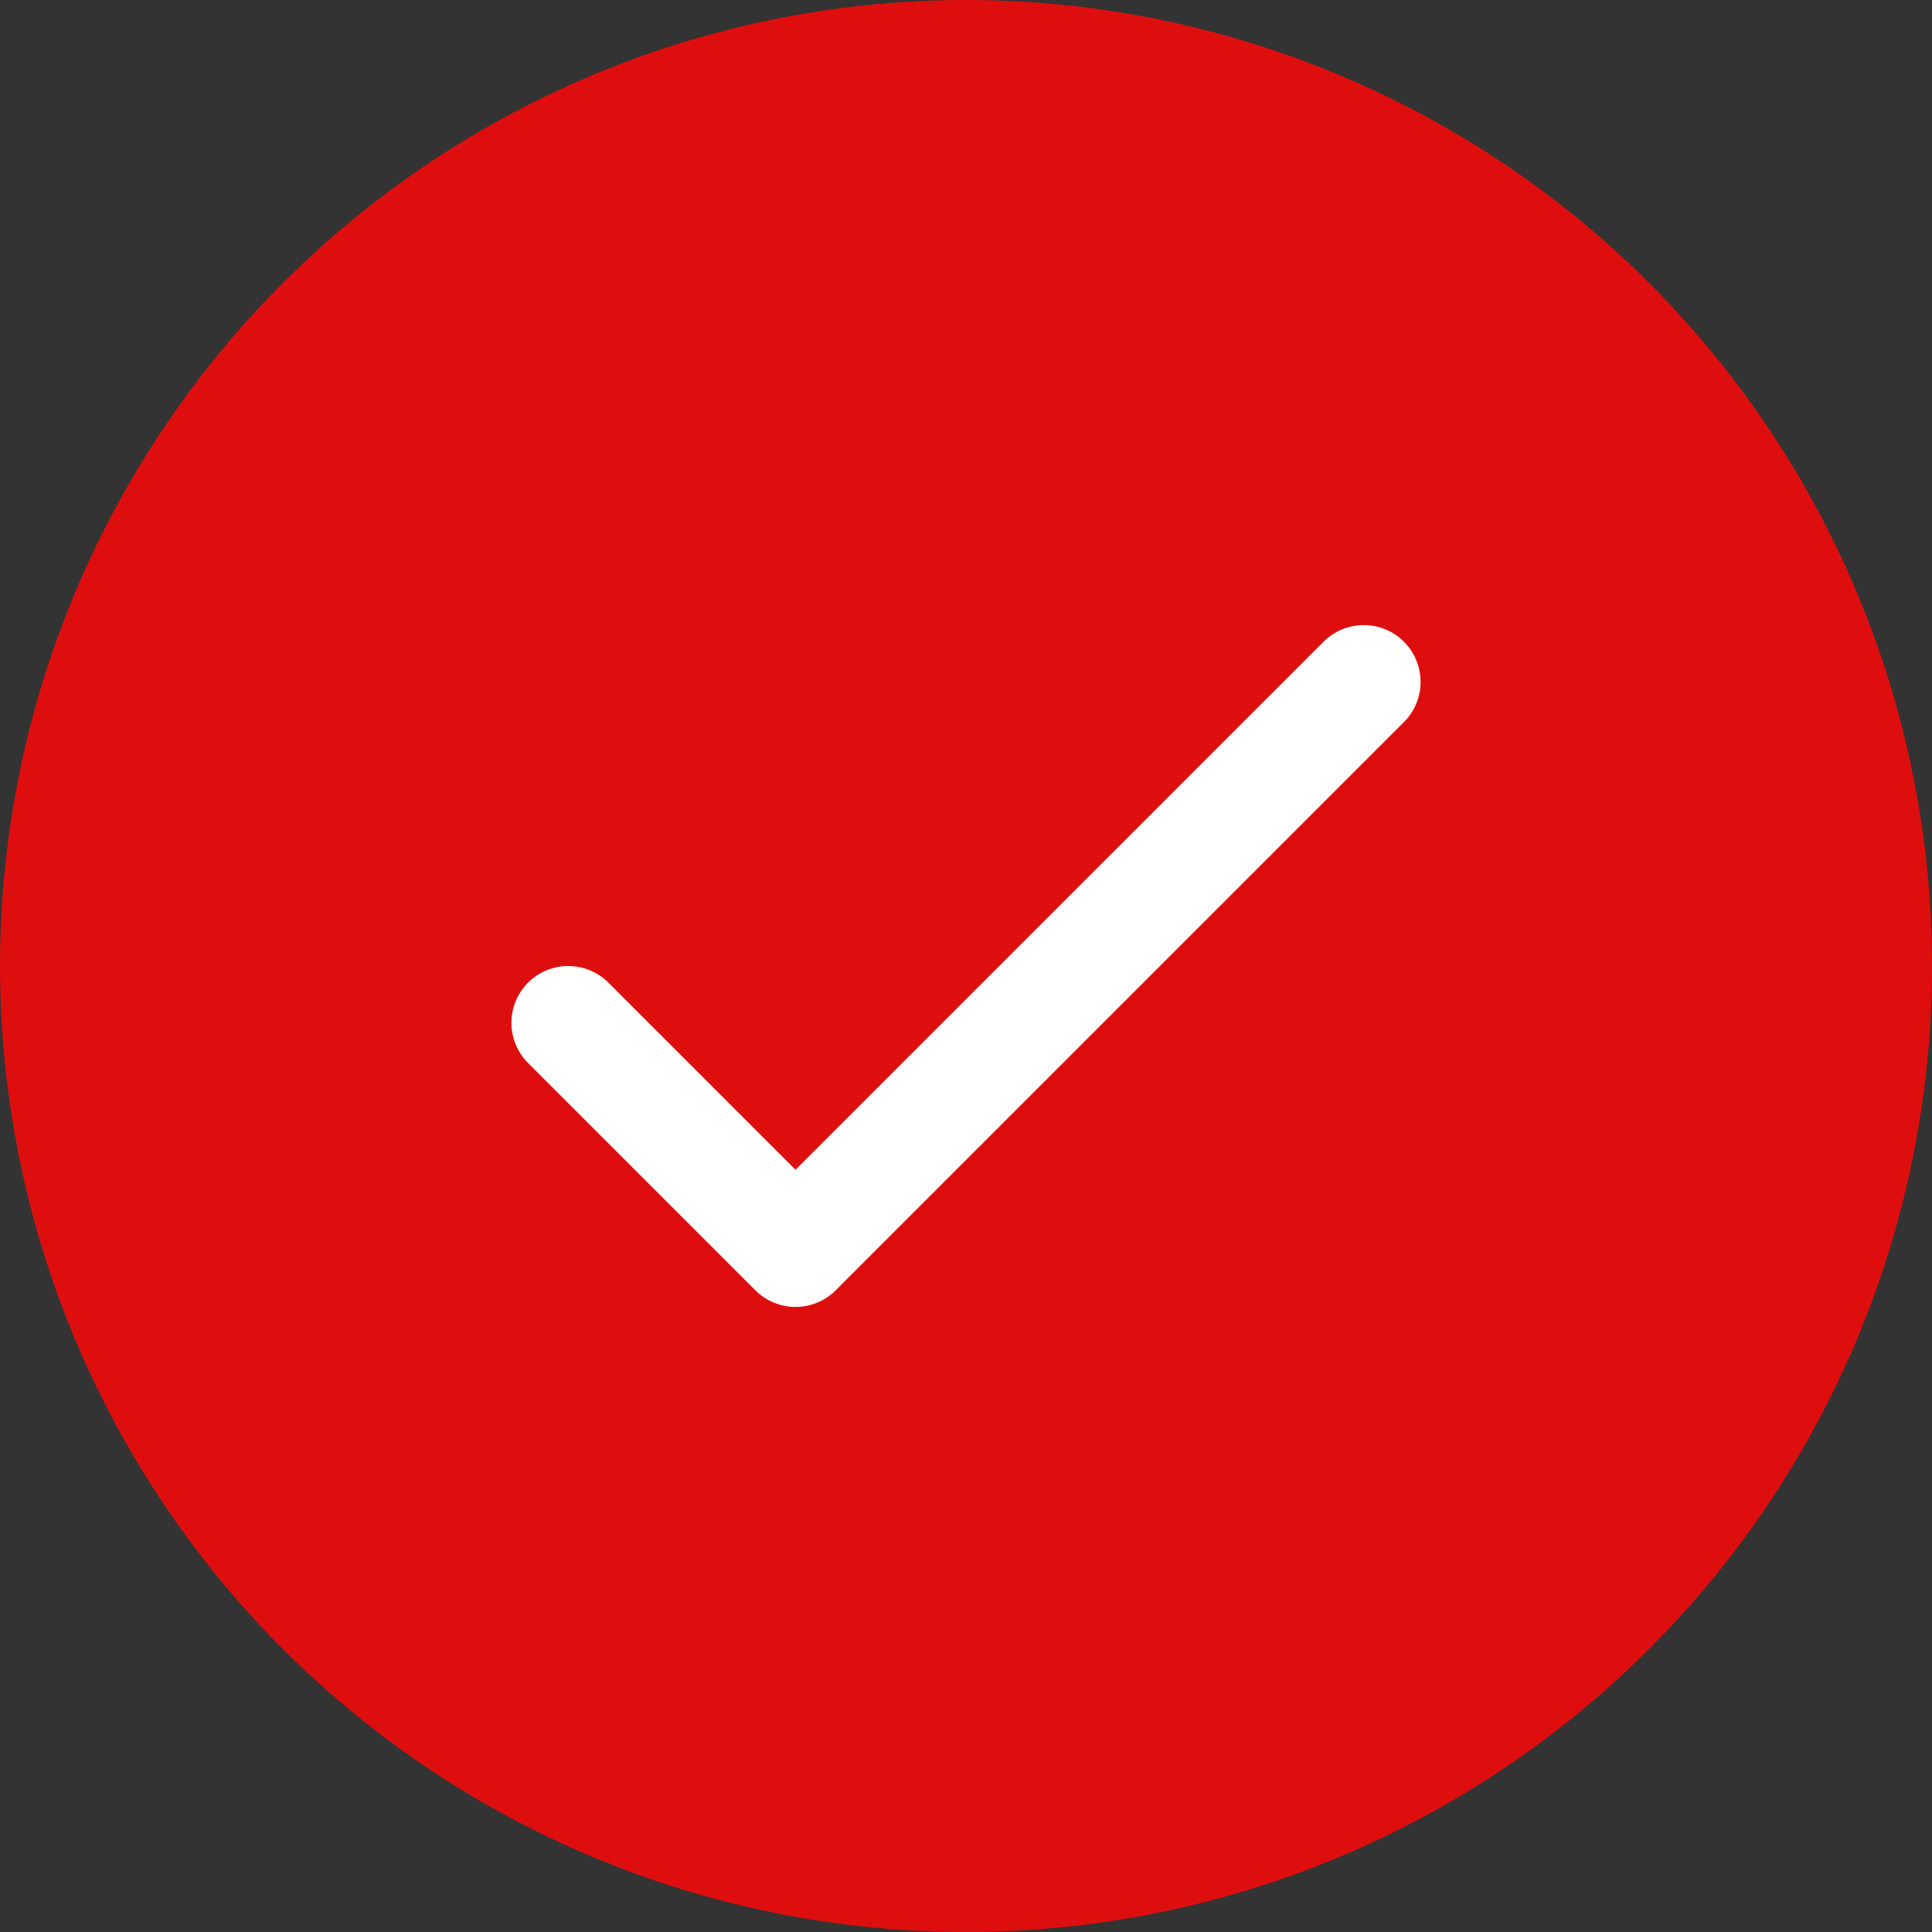
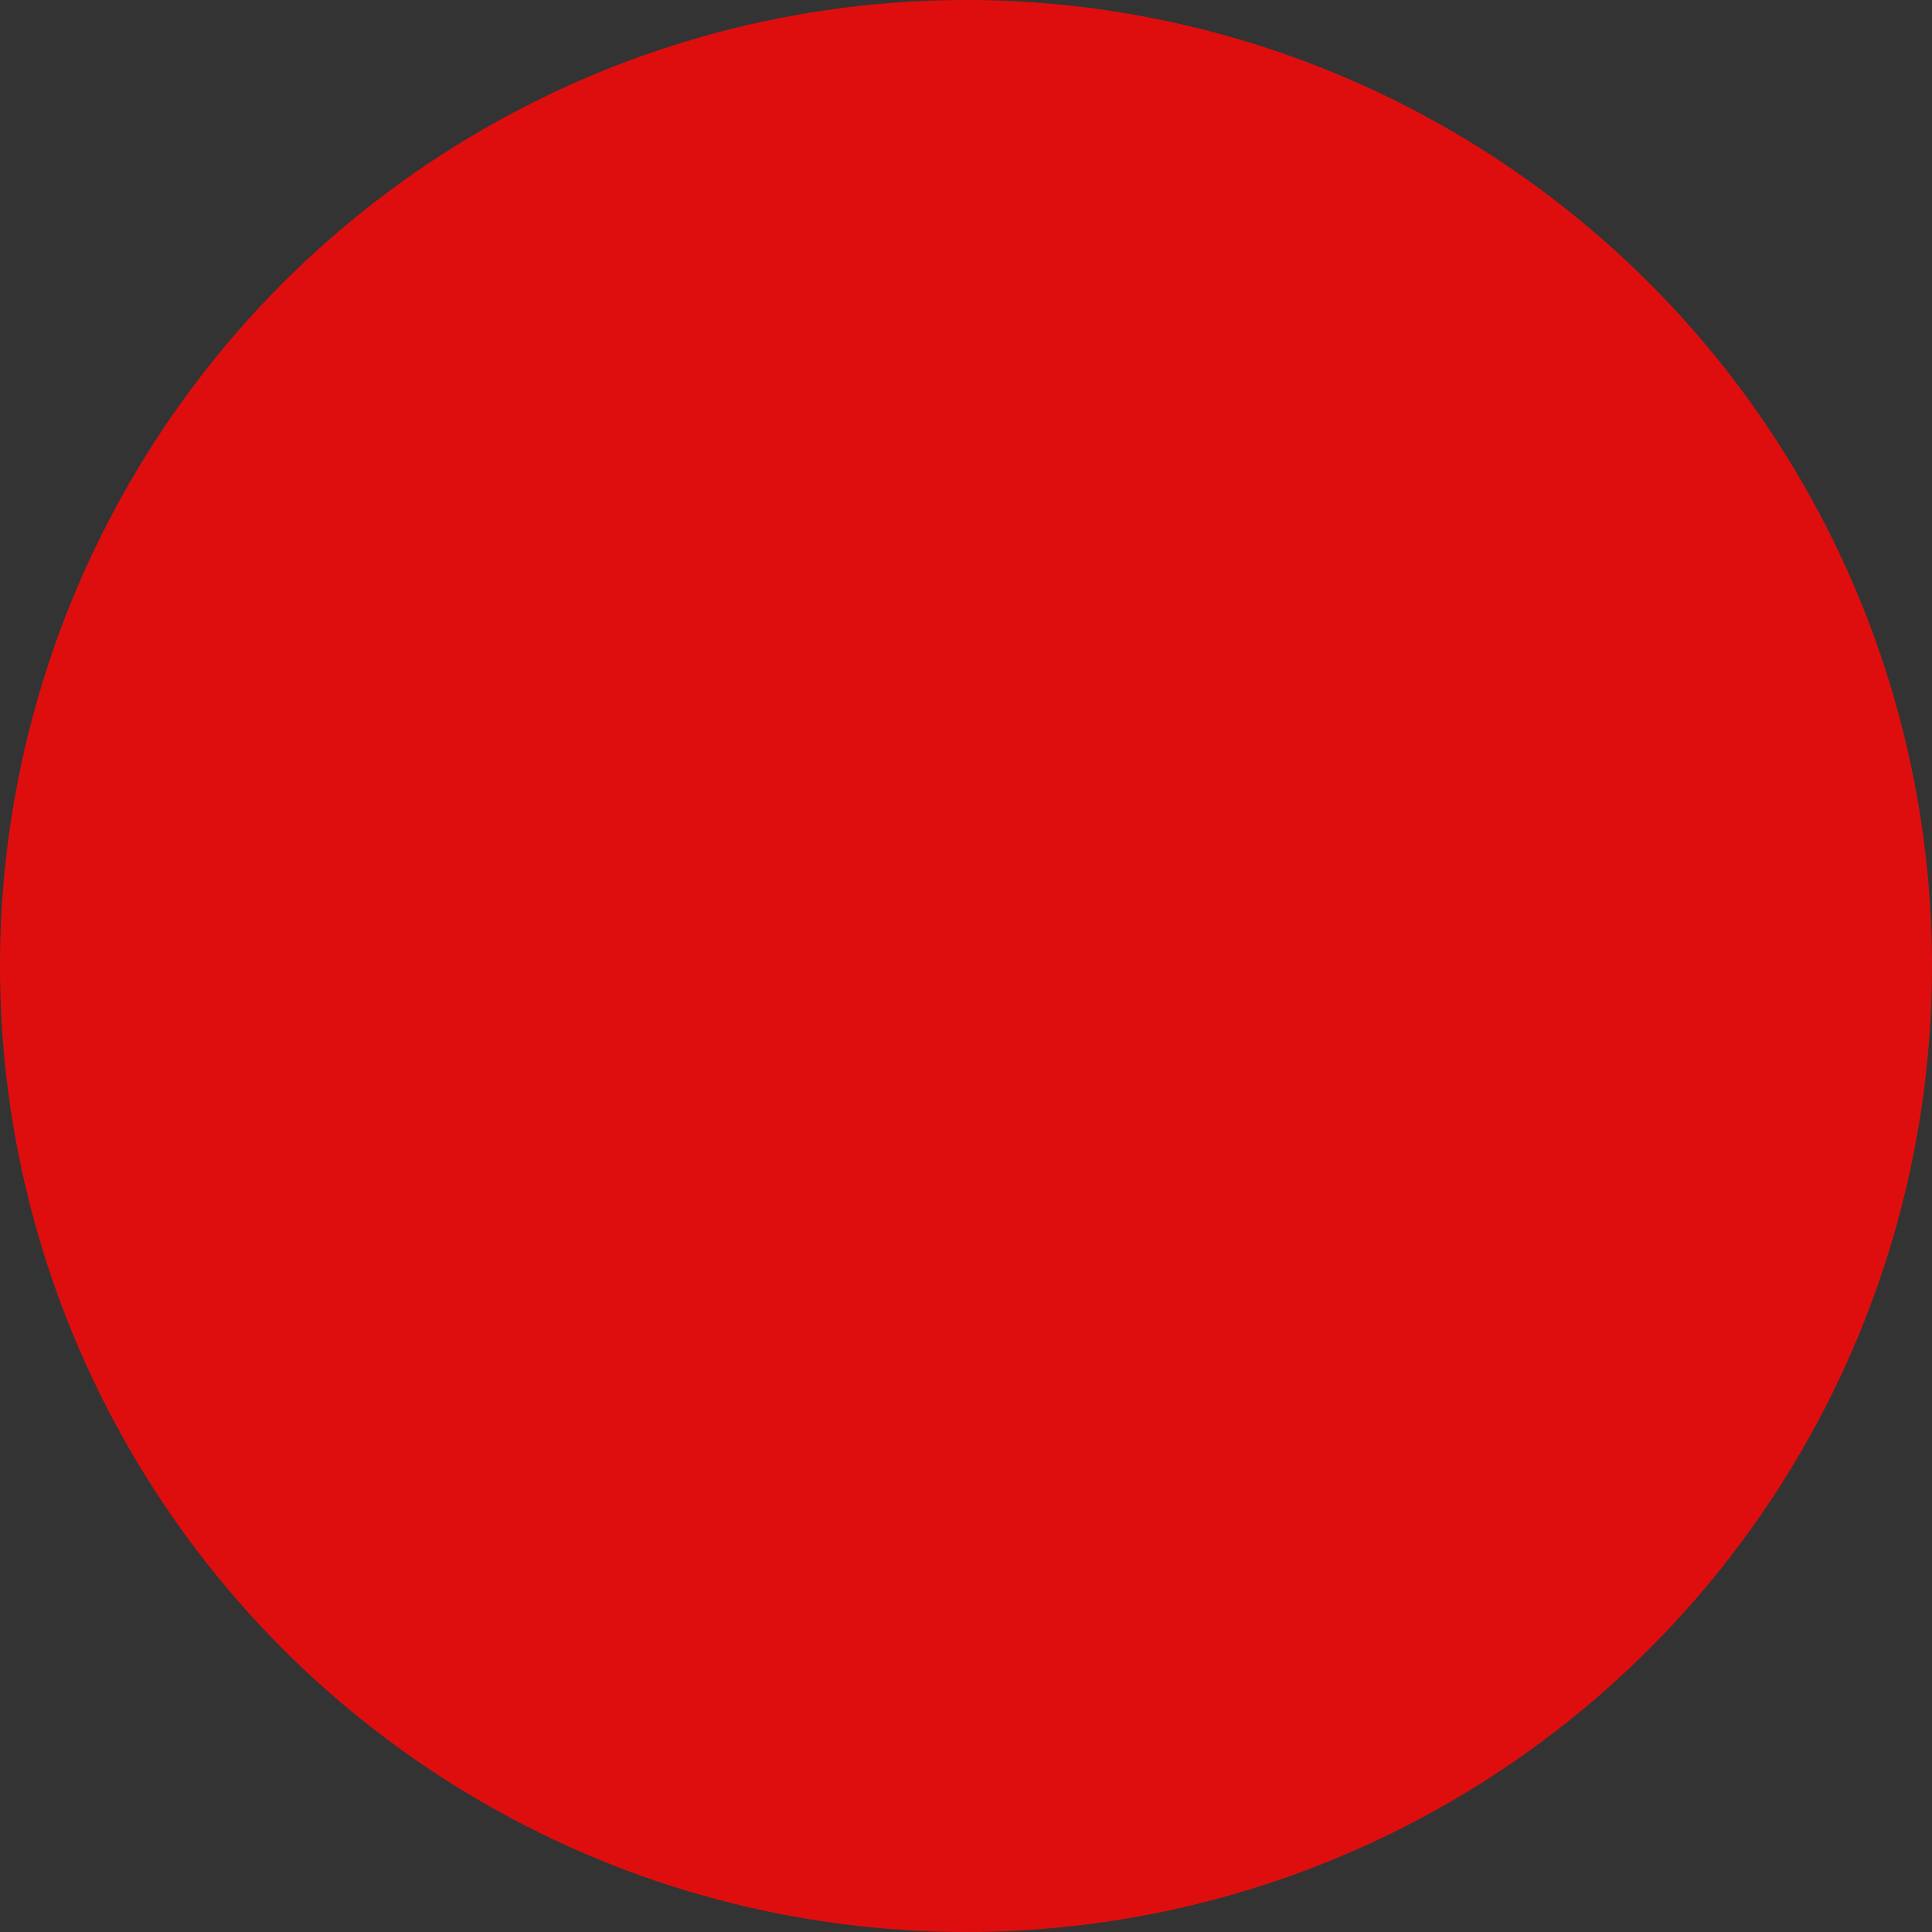
<svg xmlns="http://www.w3.org/2000/svg" width="34" height="34" viewBox="0 0 34 34" fill="none">
  <rect x="0" y="0" width="34" height="34" fill="#333333" stroke="none" />
  <circle cx="17" cy="17" r="17" fill="#DF0E0E" />
-   <path d="M10 18L14 22L24 12" stroke="white" stroke-width="2" stroke-linecap="round" stroke-linejoin="round" />
</svg>